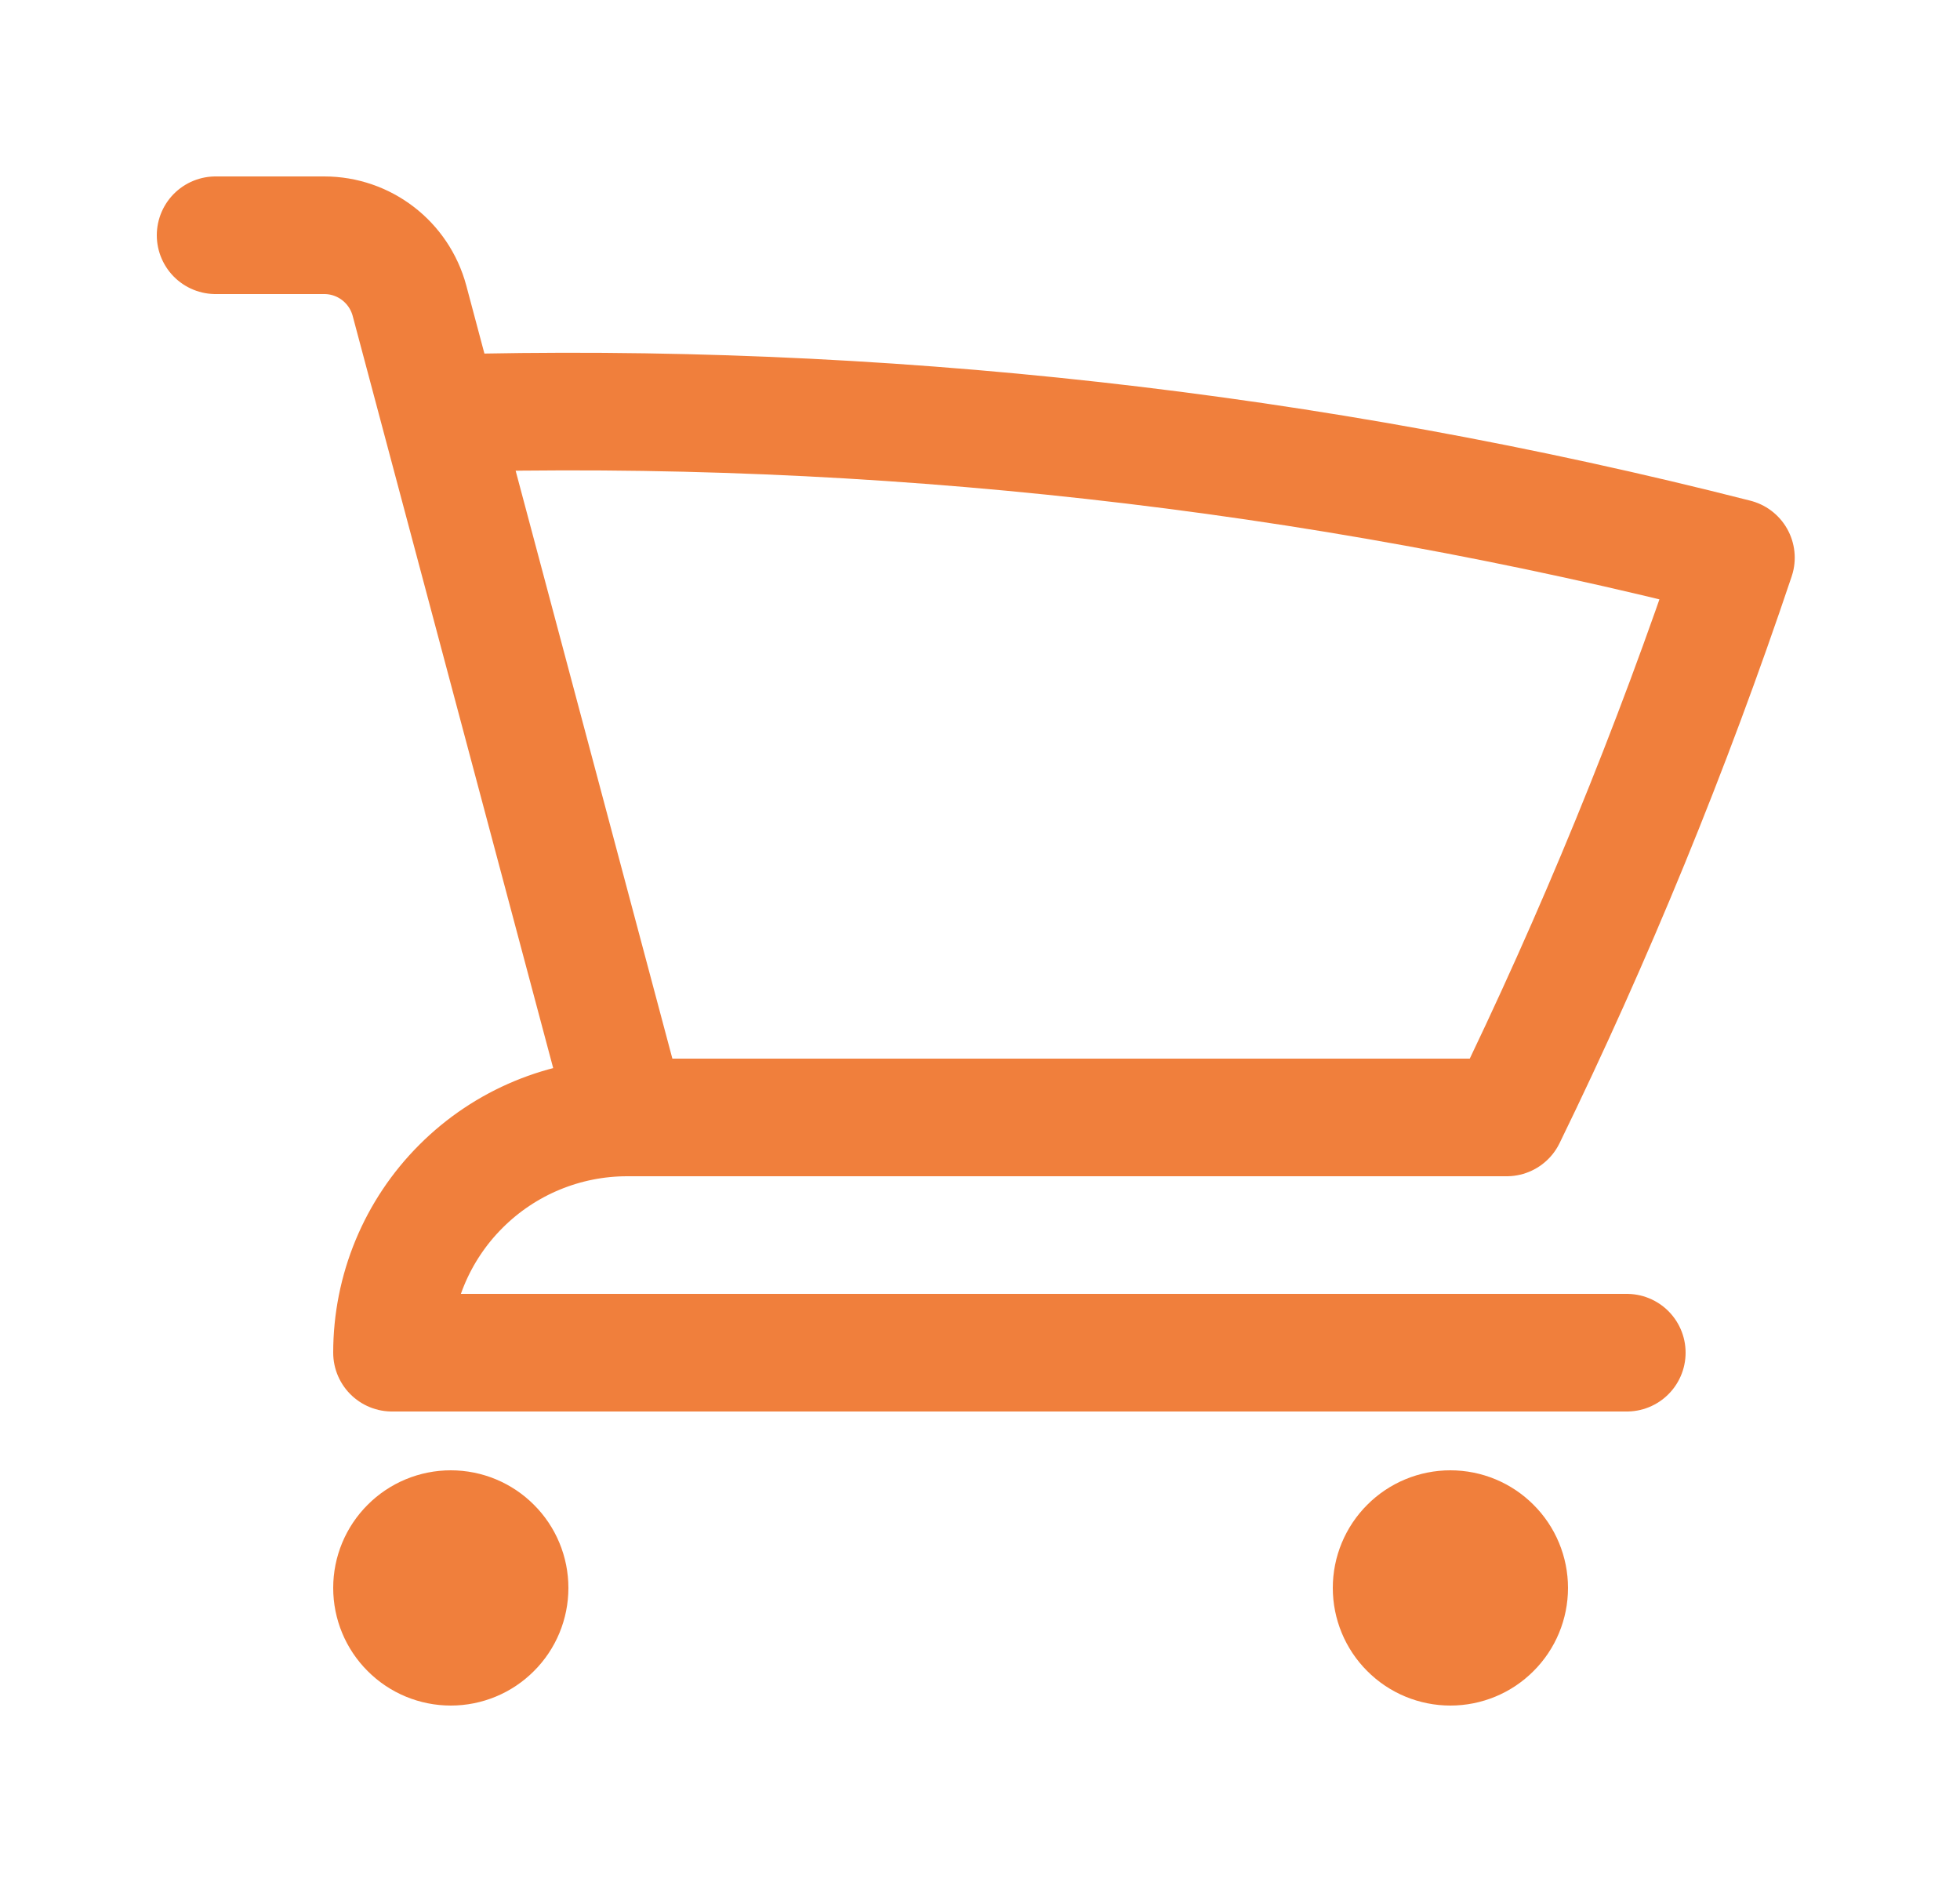
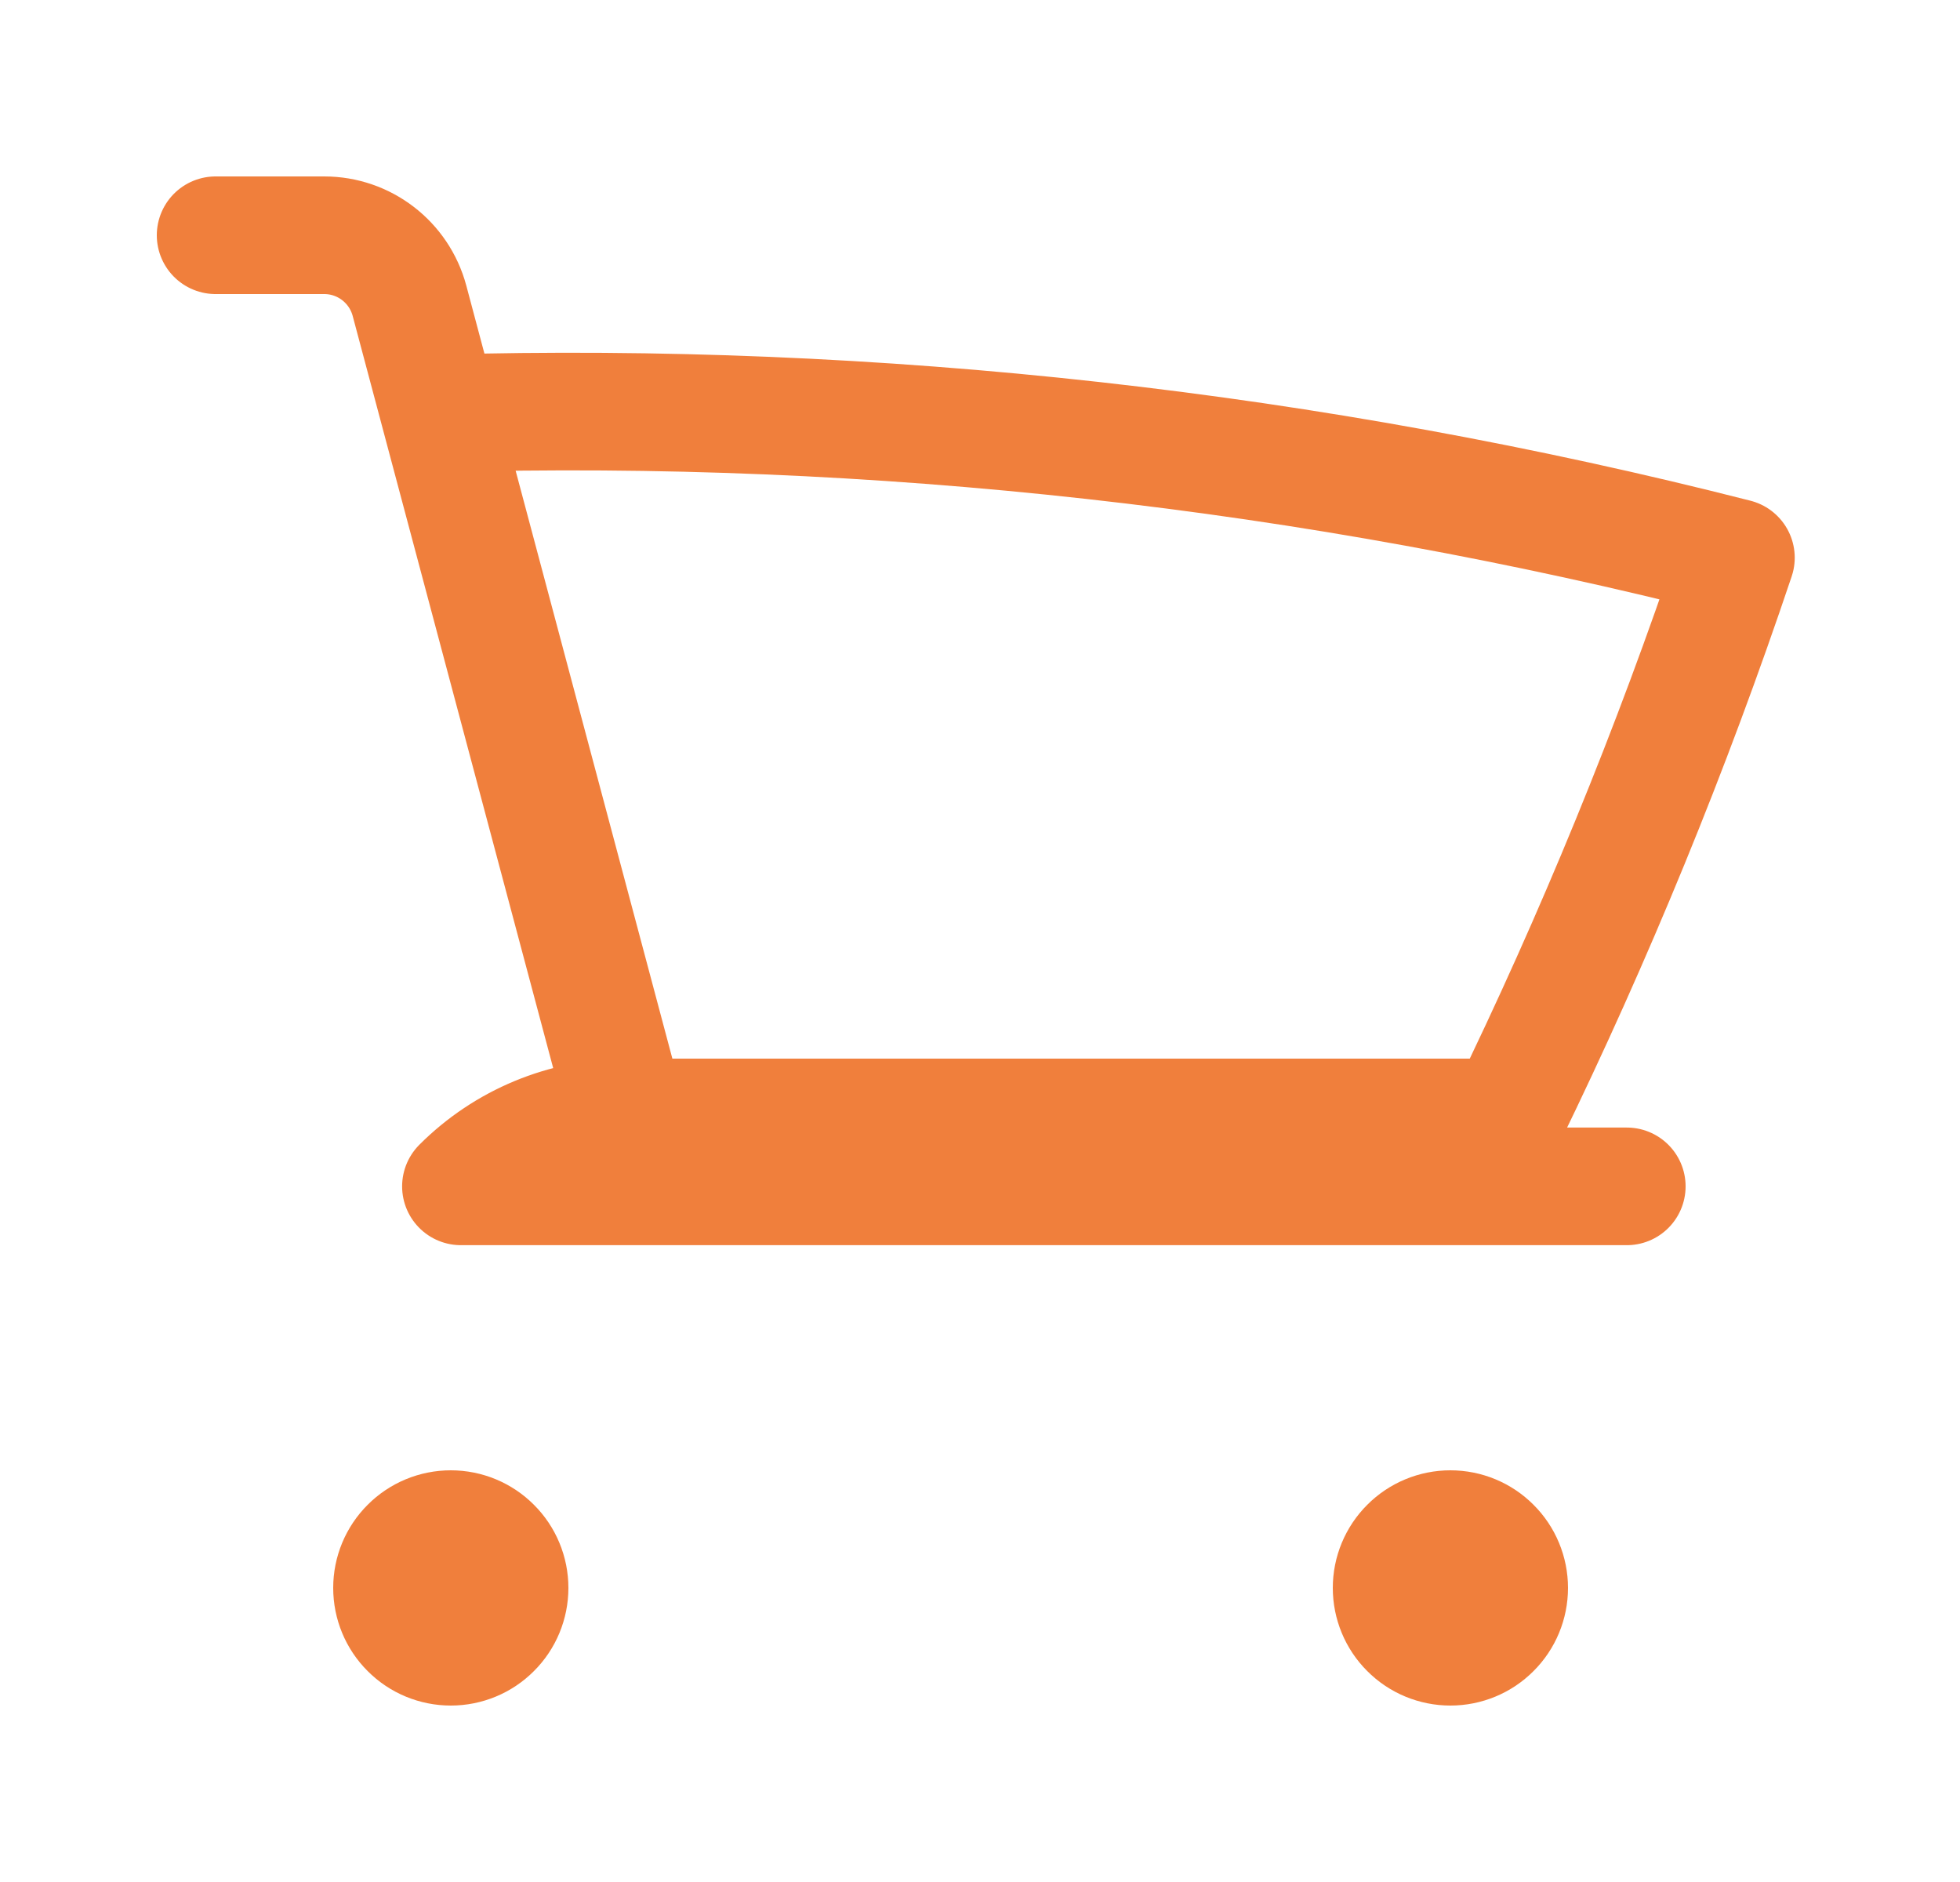
<svg xmlns="http://www.w3.org/2000/svg" width="25" height="24" viewBox="0 0 25 24" fill="none">
-   <path d="M2.75 3H4.136C4.646 3 5.091 3.343 5.223 3.835L5.606 5.272M5.606 5.272C11.177 5.116 16.742 5.735 22.142 7.112C21.318 9.566 20.339 11.95 19.218 14.25H8M5.606 5.272L8 14.25M8 14.25C7.204 14.25 6.441 14.566 5.879 15.129C5.316 15.691 5 16.454 5 17.25H20.75M6.5 20.25C6.5 20.449 6.421 20.64 6.28 20.78C6.14 20.921 5.949 21 5.75 21C5.551 21 5.36 20.921 5.22 20.78C5.079 20.64 5 20.449 5 20.25C5 20.051 5.079 19.86 5.22 19.72C5.36 19.579 5.551 19.5 5.75 19.5C5.949 19.5 6.14 19.579 6.28 19.72C6.421 19.86 6.5 20.051 6.5 20.25ZM19.25 20.25C19.25 20.449 19.171 20.64 19.03 20.78C18.89 20.921 18.699 21 18.5 21C18.301 21 18.11 20.921 17.97 20.78C17.829 20.64 17.75 20.449 17.75 20.25C17.75 20.051 17.829 19.86 17.97 19.72C18.11 19.579 18.301 19.5 18.5 19.5C18.699 19.5 18.89 19.579 19.03 19.72C19.171 19.86 19.25 20.051 19.25 20.25Z" stroke="#F07F3C" stroke-width="1.5" stroke-linecap="round" stroke-linejoin="round" />
+   <path d="M2.75 3H4.136C4.646 3 5.091 3.343 5.223 3.835L5.606 5.272M5.606 5.272C11.177 5.116 16.742 5.735 22.142 7.112C21.318 9.566 20.339 11.95 19.218 14.25H8M5.606 5.272L8 14.25M8 14.25C7.204 14.25 6.441 14.566 5.879 15.129H20.75M6.5 20.25C6.5 20.449 6.421 20.64 6.28 20.78C6.14 20.921 5.949 21 5.75 21C5.551 21 5.36 20.921 5.22 20.78C5.079 20.64 5 20.449 5 20.25C5 20.051 5.079 19.86 5.22 19.72C5.36 19.579 5.551 19.5 5.75 19.5C5.949 19.5 6.14 19.579 6.28 19.72C6.421 19.86 6.5 20.051 6.5 20.25ZM19.25 20.25C19.25 20.449 19.171 20.64 19.03 20.78C18.89 20.921 18.699 21 18.5 21C18.301 21 18.11 20.921 17.97 20.78C17.829 20.64 17.75 20.449 17.75 20.25C17.75 20.051 17.829 19.86 17.97 19.72C18.11 19.579 18.301 19.5 18.5 19.5C18.699 19.5 18.89 19.579 19.03 19.72C19.171 19.86 19.25 20.051 19.25 20.25Z" stroke="#F07F3C" stroke-width="1.5" stroke-linecap="round" stroke-linejoin="round" />
</svg>